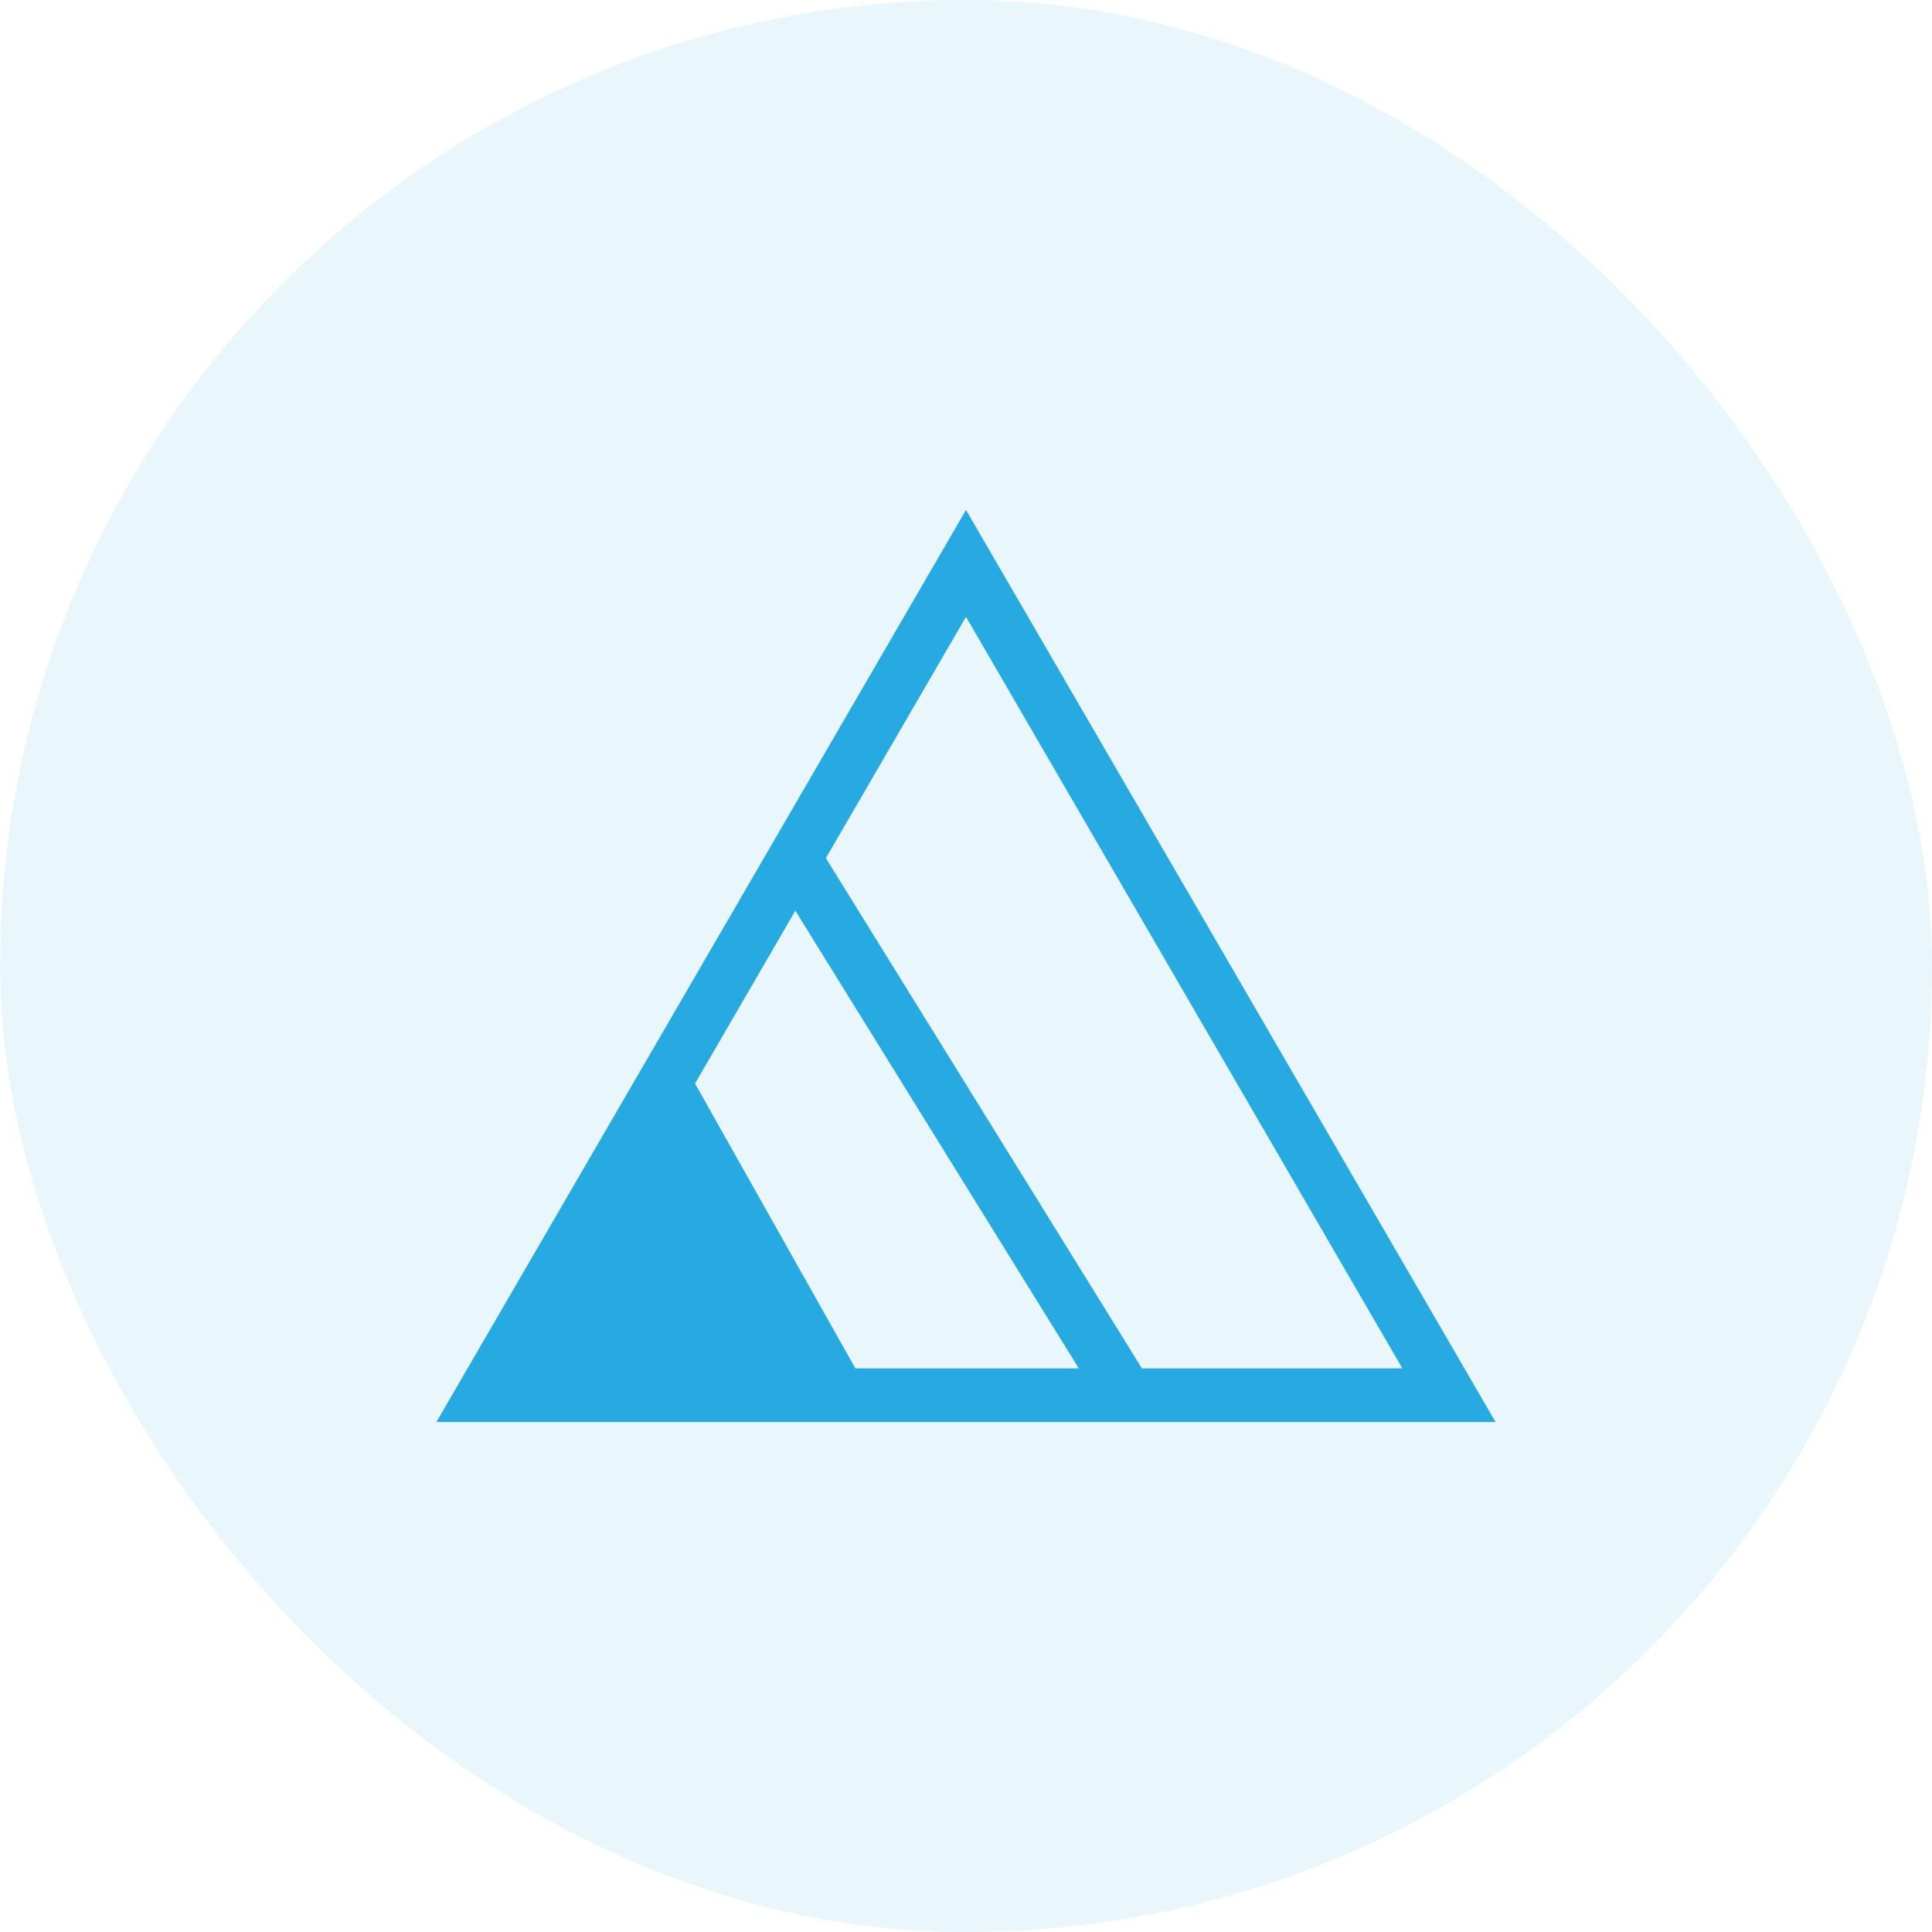
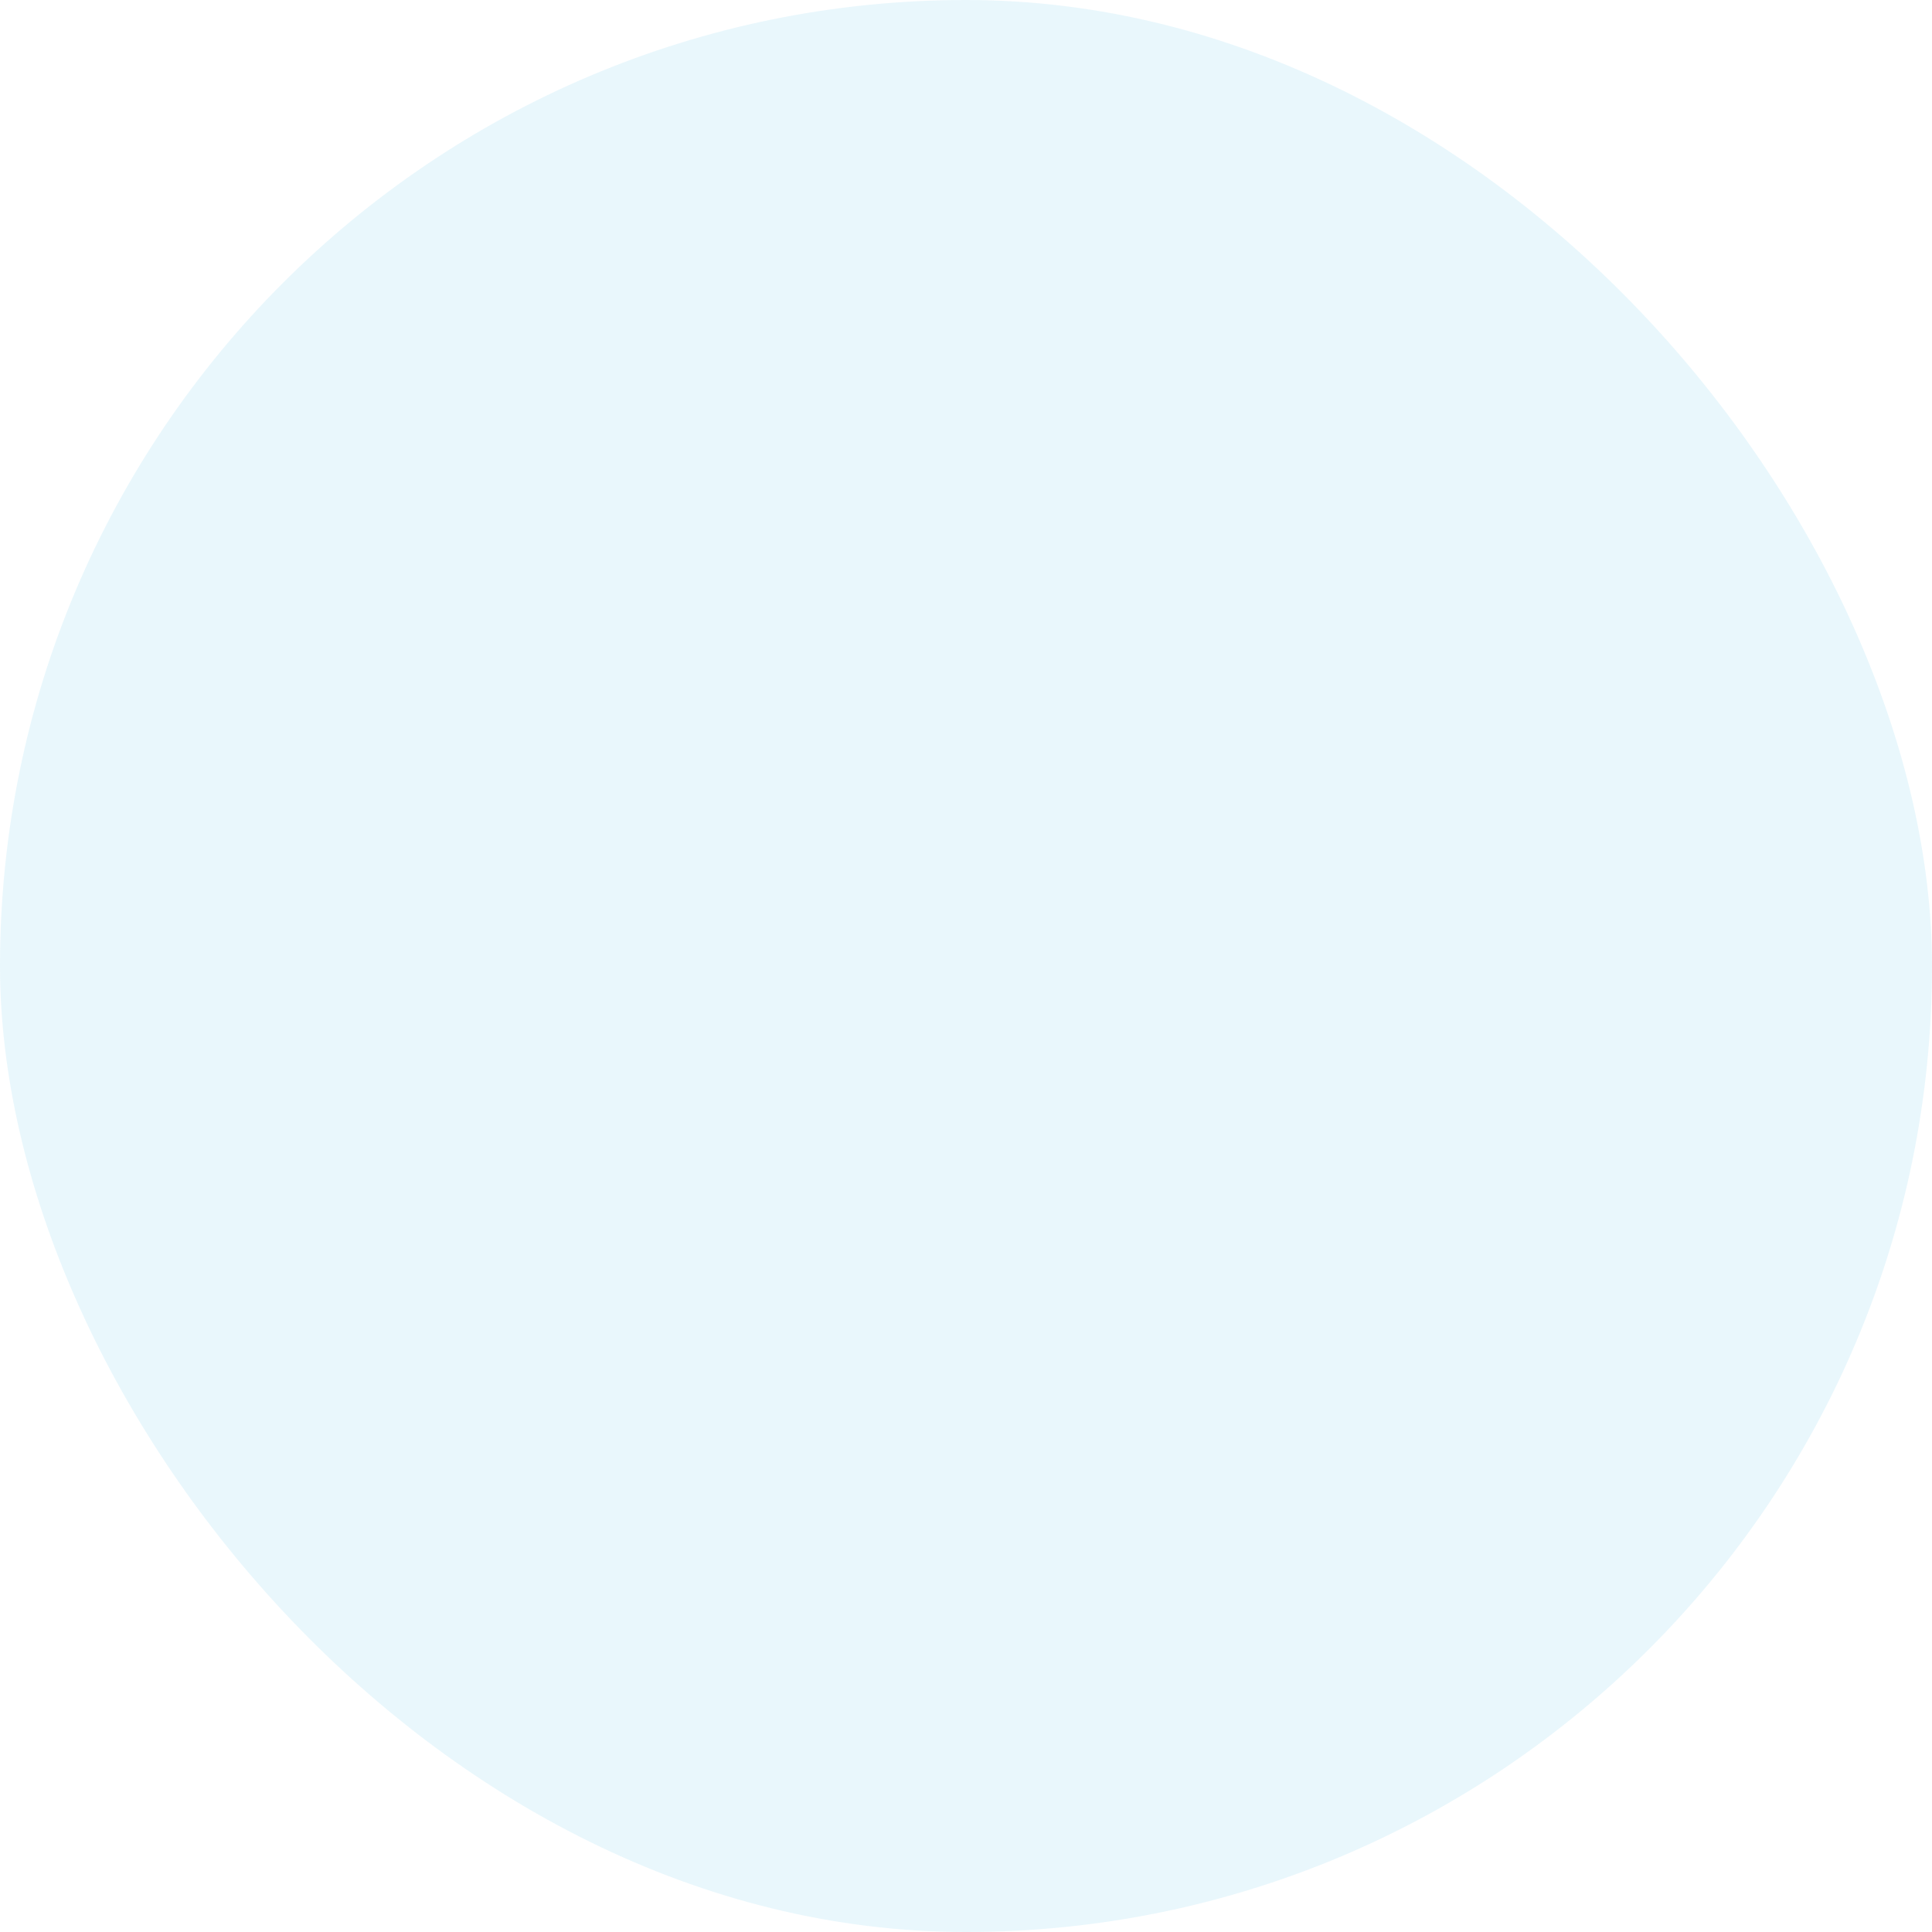
<svg xmlns="http://www.w3.org/2000/svg" width="36" height="36" viewBox="0 0 36 36" fill="none">
  <rect width="36" height="36" rx="18" fill="#27AAE1" fill-opacity="0.1" />
-   <path fill-rule="evenodd" clip-rule="evenodd" d="M18 9.502L27.868 26.498H8.131L18 9.502ZM15.389 15.99L21.278 25.498H26.131L18 11.494L15.389 15.99ZM20.102 25.498L14.82 16.97L12.951 20.19L15.939 25.498H20.102Z" fill="#27AAE1" />
</svg>